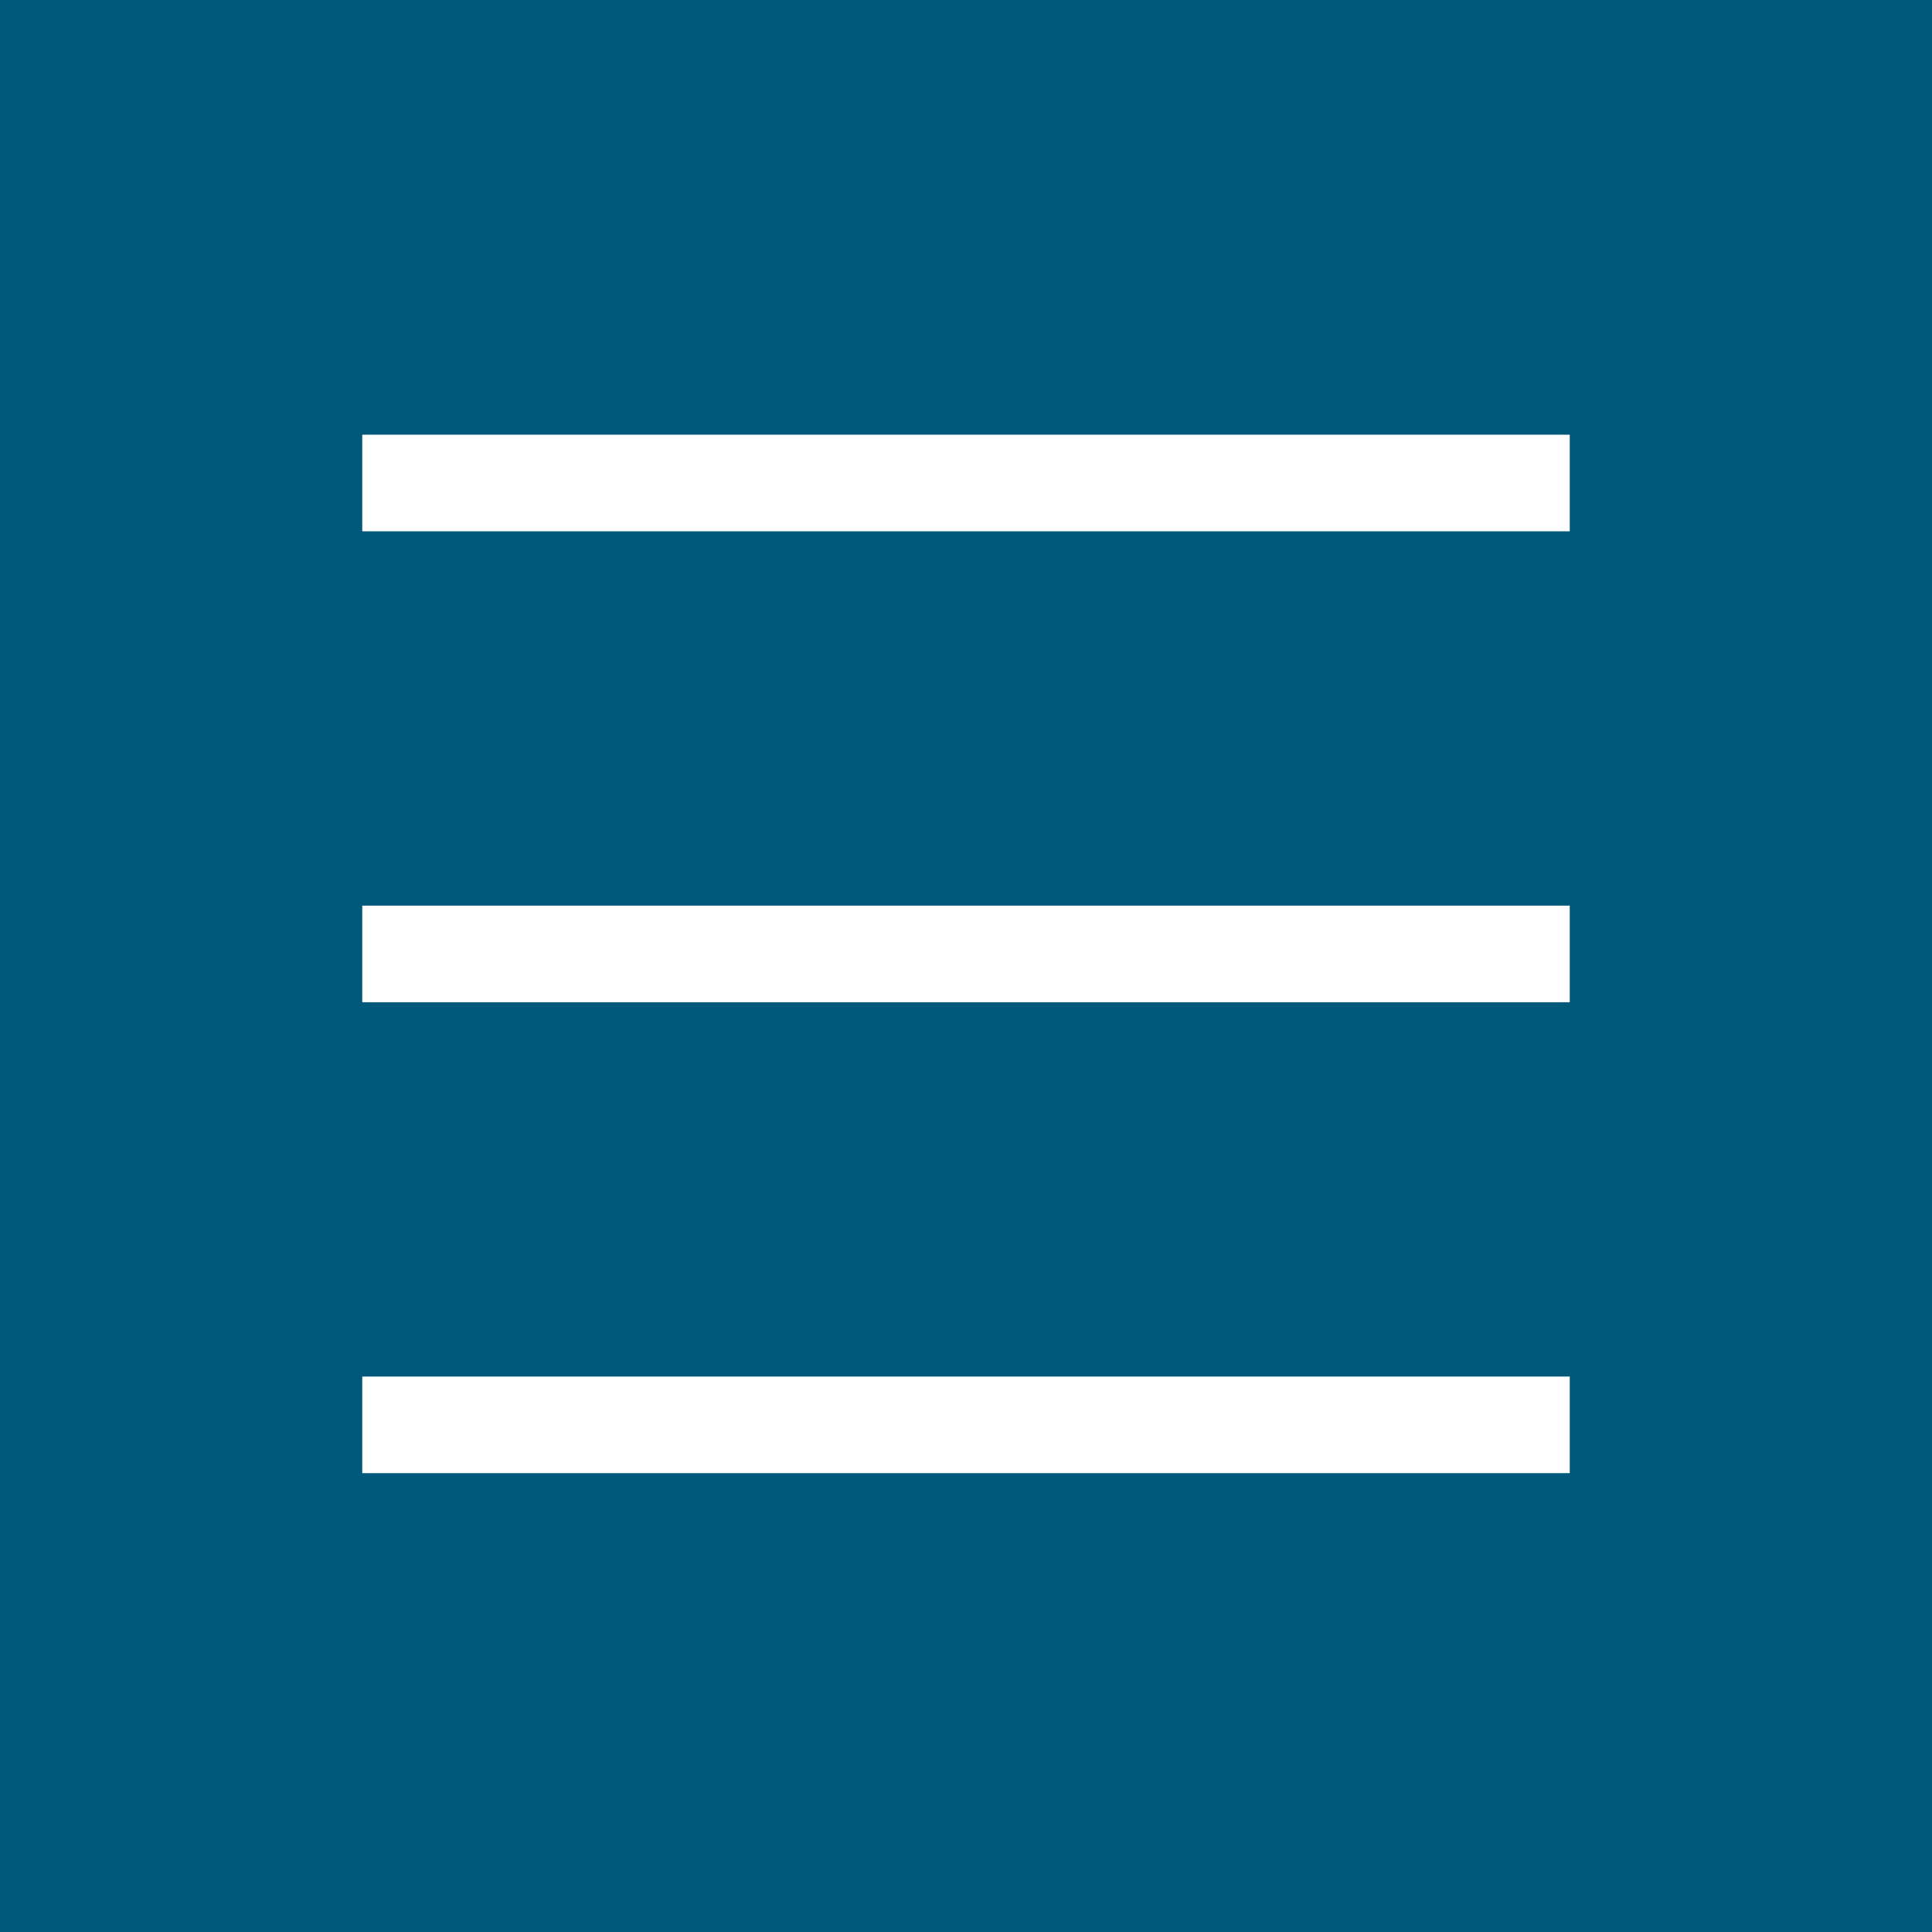
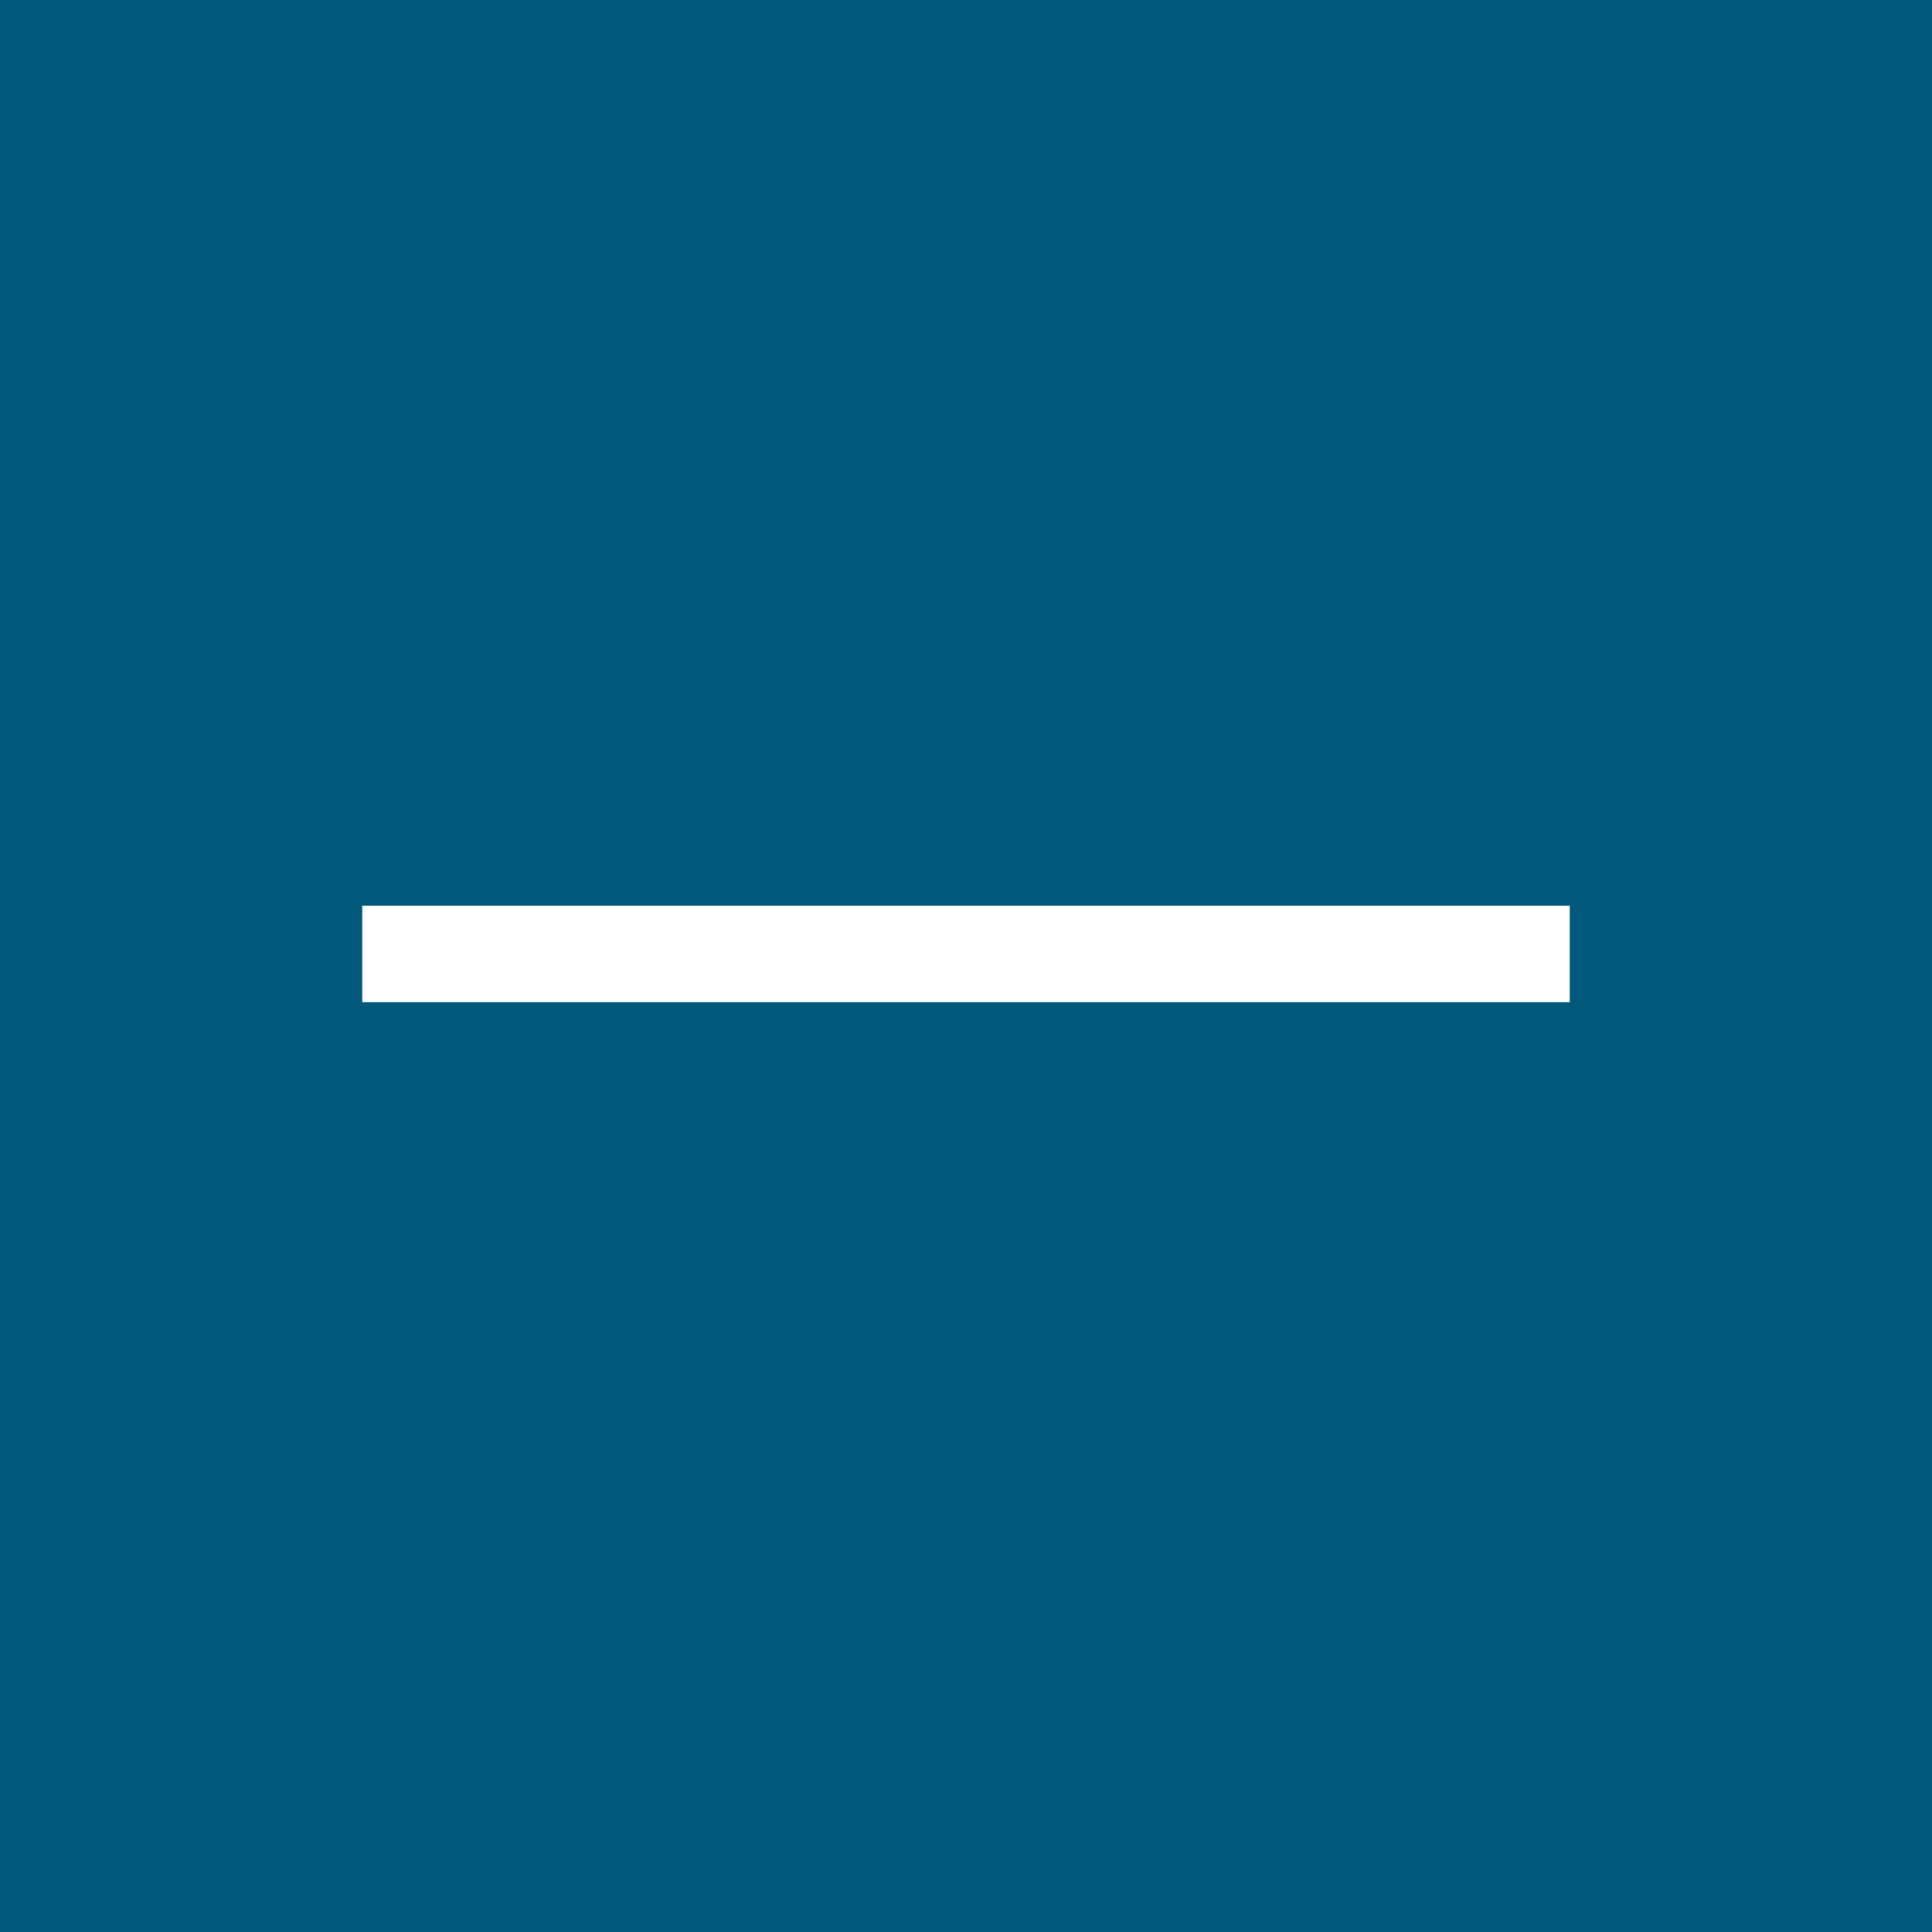
<svg xmlns="http://www.w3.org/2000/svg" viewBox="0 0 80 80">
  <defs>
    <style>.cls-1{fill:#00597b;isolation:isolate;}.cls-2{fill:#fff;}</style>
  </defs>
  <title>アセット 10</title>
  <g id="レイヤー_2" data-name="レイヤー 2">
    <g id="レイヤー_1-2" data-name="レイヤー 1">
      <rect class="cls-1" width="80" height="80" />
-       <rect class="cls-2" x="15" y="18" width="50" height="4" />
      <rect class="cls-2" x="15" y="37.5" width="50" height="4" />
-       <rect class="cls-2" x="15" y="57" width="50" height="4" />
    </g>
  </g>
</svg>